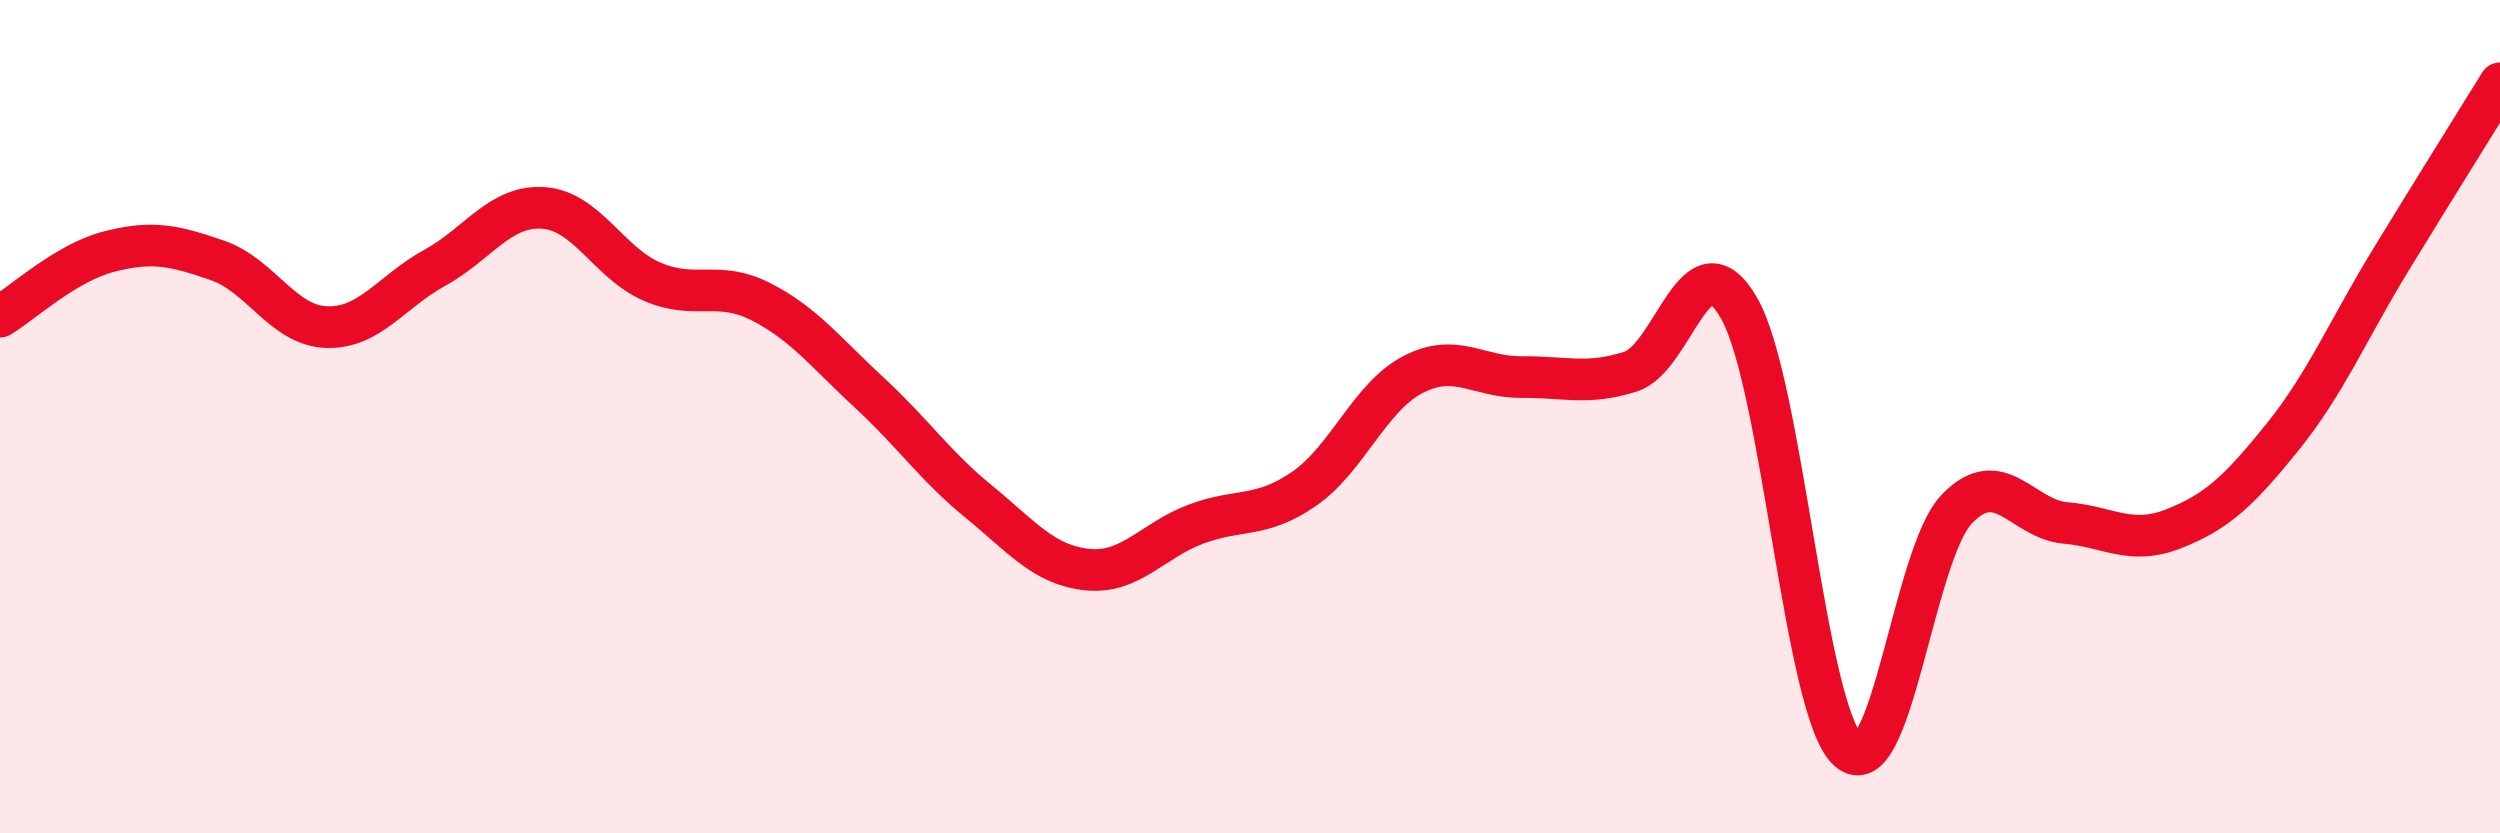
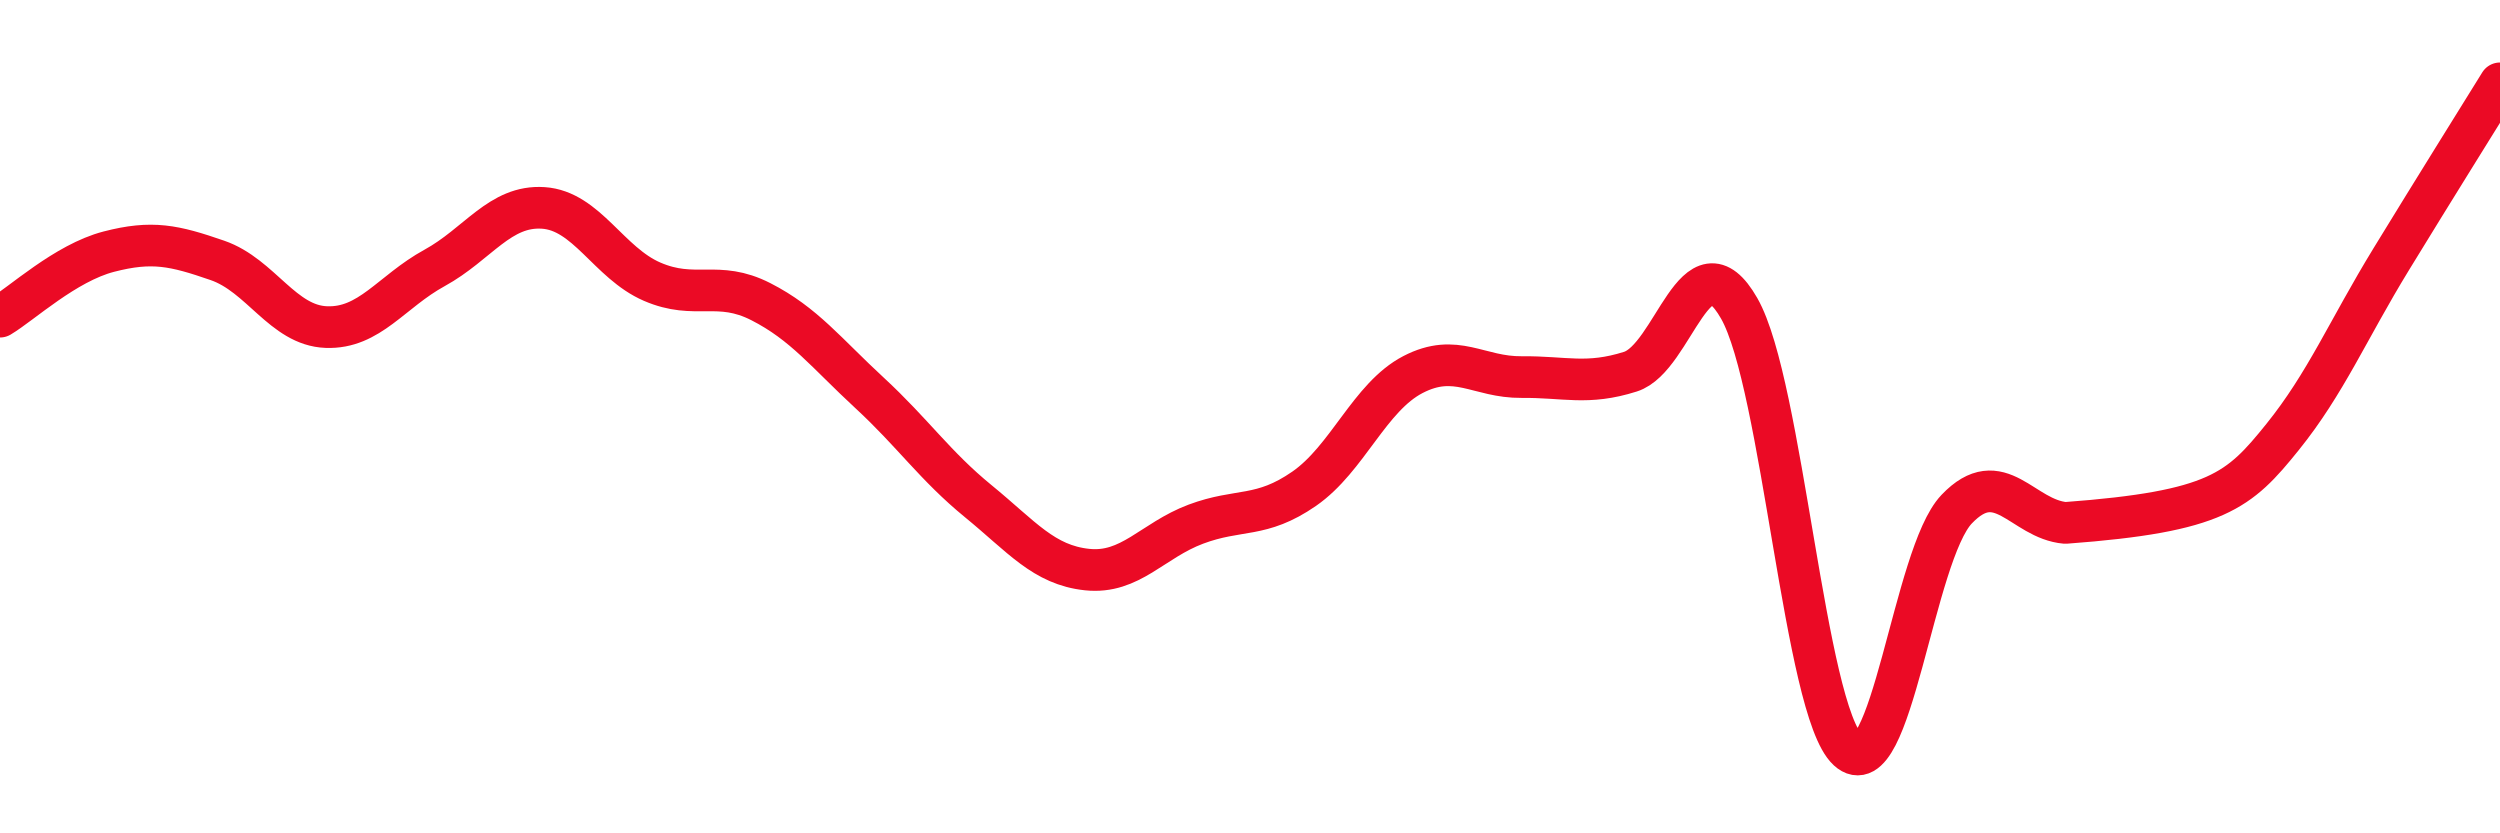
<svg xmlns="http://www.w3.org/2000/svg" width="60" height="20" viewBox="0 0 60 20">
-   <path d="M 0,7.6 C 0.52,7.29 1.57,6.31 2.61,6.04 C 3.65,5.77 4.18,5.89 5.22,6.25 C 6.26,6.61 6.79,7.81 7.83,7.85 C 8.87,7.89 9.39,7 10.43,6.43 C 11.47,5.86 12,4.92 13.04,4.99 C 14.08,5.06 14.61,6.31 15.65,6.76 C 16.69,7.21 17.22,6.71 18.26,7.24 C 19.3,7.77 19.83,8.47 20.87,9.43 C 21.91,10.39 22.44,11.18 23.48,12.03 C 24.52,12.88 25.05,13.56 26.09,13.67 C 27.13,13.78 27.66,12.97 28.7,12.58 C 29.74,12.19 30.26,12.45 31.3,11.73 C 32.34,11.01 32.87,9.53 33.91,8.99 C 34.95,8.45 35.48,9.06 36.52,9.05 C 37.56,9.04 38.09,9.25 39.13,8.92 C 40.17,8.59 40.7,5.58 41.74,7.4 C 42.78,9.22 43.31,17.04 44.35,18 C 45.39,18.96 45.92,13.31 46.96,12.22 C 48,11.13 48.53,12.46 49.57,12.55 C 50.61,12.64 51.13,13.1 52.17,12.69 C 53.21,12.28 53.74,11.78 54.78,10.49 C 55.82,9.2 56.35,7.92 57.39,6.22 C 58.43,4.52 59.48,2.84 60,2L60 20L0 20Z" fill="#EB0A25" opacity="0.1" stroke-linecap="round" stroke-linejoin="round" />
-   <path d="M 0,7.6 C 0.52,7.29 1.57,6.31 2.61,6.04 C 3.65,5.77 4.18,5.89 5.22,6.25 C 6.26,6.61 6.79,7.81 7.83,7.85 C 8.87,7.89 9.39,7 10.43,6.43 C 11.47,5.86 12,4.92 13.04,4.99 C 14.08,5.06 14.61,6.31 15.65,6.76 C 16.69,7.21 17.22,6.71 18.26,7.24 C 19.3,7.77 19.83,8.47 20.87,9.43 C 21.91,10.39 22.44,11.18 23.48,12.03 C 24.52,12.88 25.05,13.56 26.09,13.67 C 27.13,13.78 27.66,12.97 28.7,12.58 C 29.74,12.19 30.26,12.45 31.3,11.73 C 32.34,11.01 32.87,9.53 33.91,8.99 C 34.95,8.45 35.48,9.06 36.52,9.05 C 37.56,9.04 38.09,9.25 39.13,8.92 C 40.17,8.59 40.7,5.58 41.74,7.4 C 42.78,9.22 43.31,17.04 44.35,18 C 45.39,18.96 45.92,13.31 46.96,12.22 C 48,11.13 48.53,12.46 49.57,12.55 C 50.61,12.64 51.13,13.1 52.17,12.69 C 53.21,12.28 53.74,11.78 54.78,10.49 C 55.82,9.2 56.35,7.92 57.39,6.22 C 58.43,4.52 59.48,2.84 60,2" stroke="#EB0A25" stroke-width="1" fill="none" stroke-linecap="round" stroke-linejoin="round" />
+   <path d="M 0,7.6 C 0.52,7.29 1.57,6.31 2.61,6.04 C 3.65,5.77 4.18,5.89 5.22,6.25 C 6.26,6.61 6.79,7.81 7.83,7.85 C 8.87,7.89 9.39,7 10.43,6.43 C 11.47,5.86 12,4.92 13.04,4.99 C 14.08,5.06 14.61,6.31 15.65,6.76 C 16.69,7.21 17.22,6.71 18.26,7.24 C 19.3,7.77 19.83,8.47 20.87,9.43 C 21.91,10.39 22.44,11.18 23.48,12.03 C 24.52,12.88 25.05,13.56 26.09,13.67 C 27.13,13.78 27.66,12.97 28.7,12.58 C 29.74,12.19 30.26,12.45 31.3,11.73 C 32.34,11.01 32.87,9.53 33.91,8.99 C 34.95,8.45 35.48,9.06 36.52,9.05 C 37.56,9.04 38.09,9.25 39.13,8.92 C 40.17,8.59 40.7,5.58 41.74,7.4 C 42.78,9.22 43.31,17.04 44.35,18 C 45.39,18.96 45.92,13.31 46.96,12.22 C 48,11.13 48.53,12.46 49.57,12.55 C 53.21,12.28 53.74,11.78 54.78,10.49 C 55.82,9.2 56.35,7.92 57.39,6.22 C 58.43,4.52 59.48,2.84 60,2" stroke="#EB0A25" stroke-width="1" fill="none" stroke-linecap="round" stroke-linejoin="round" />
</svg>